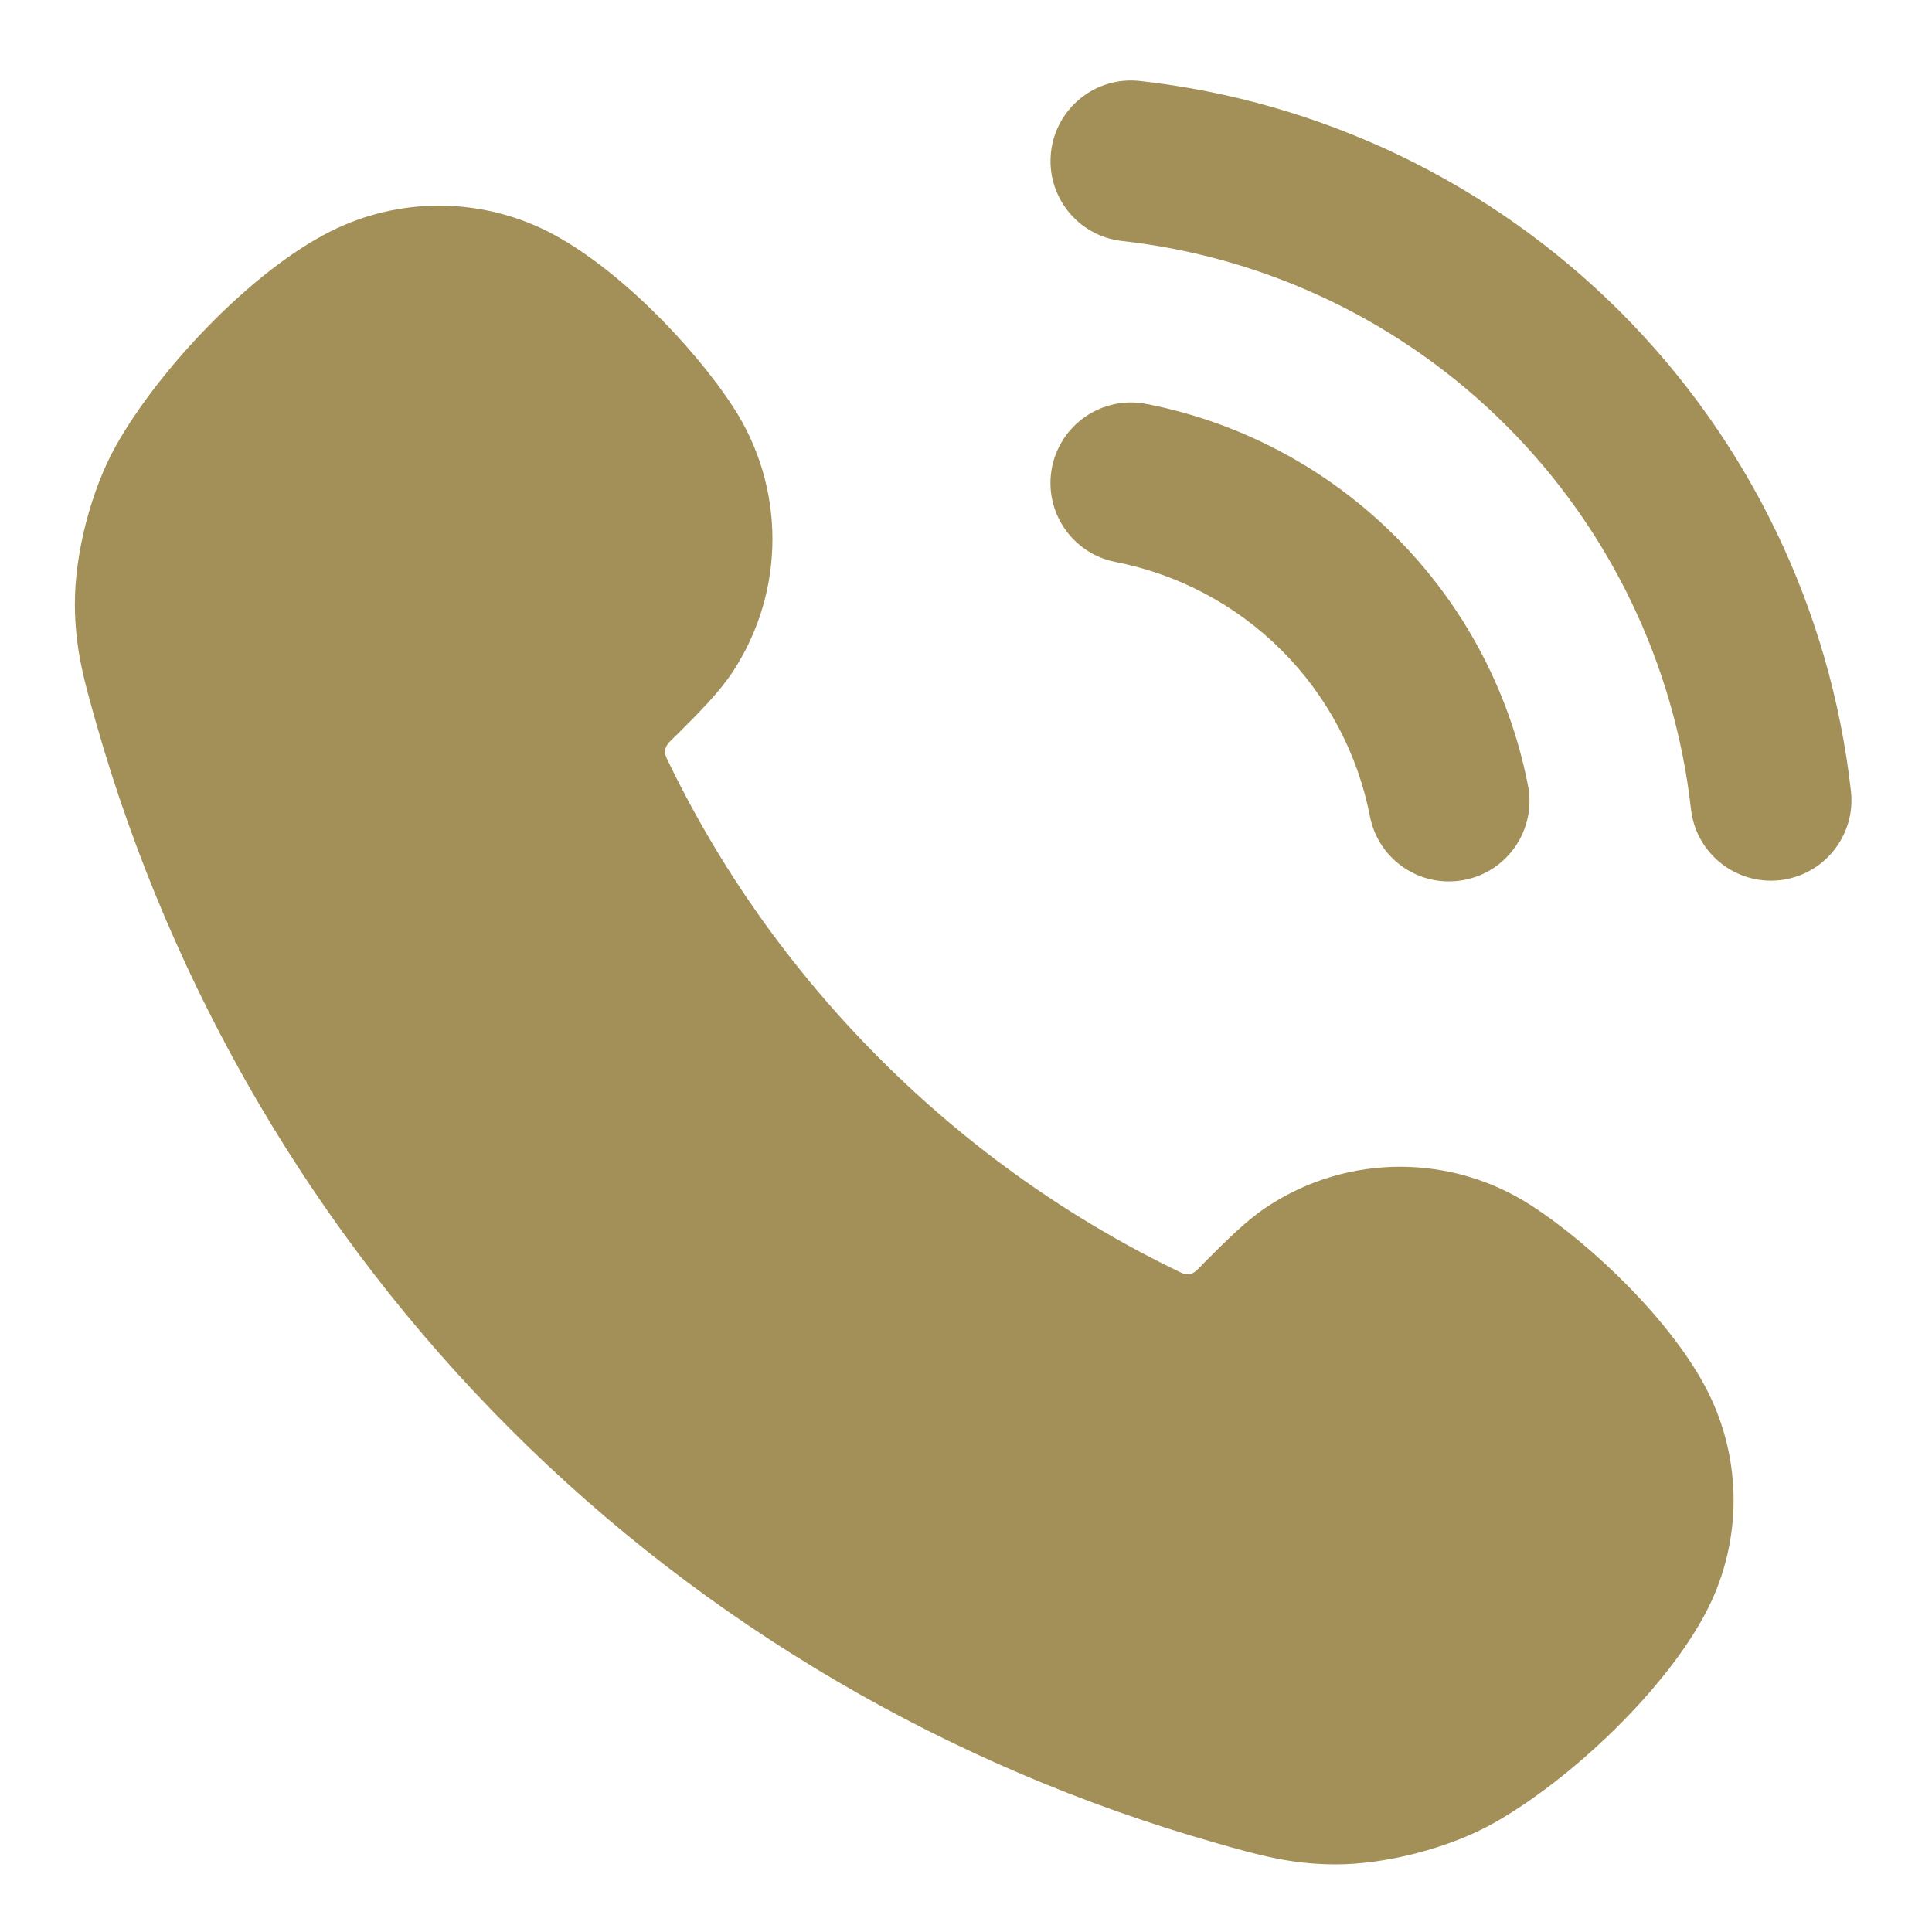
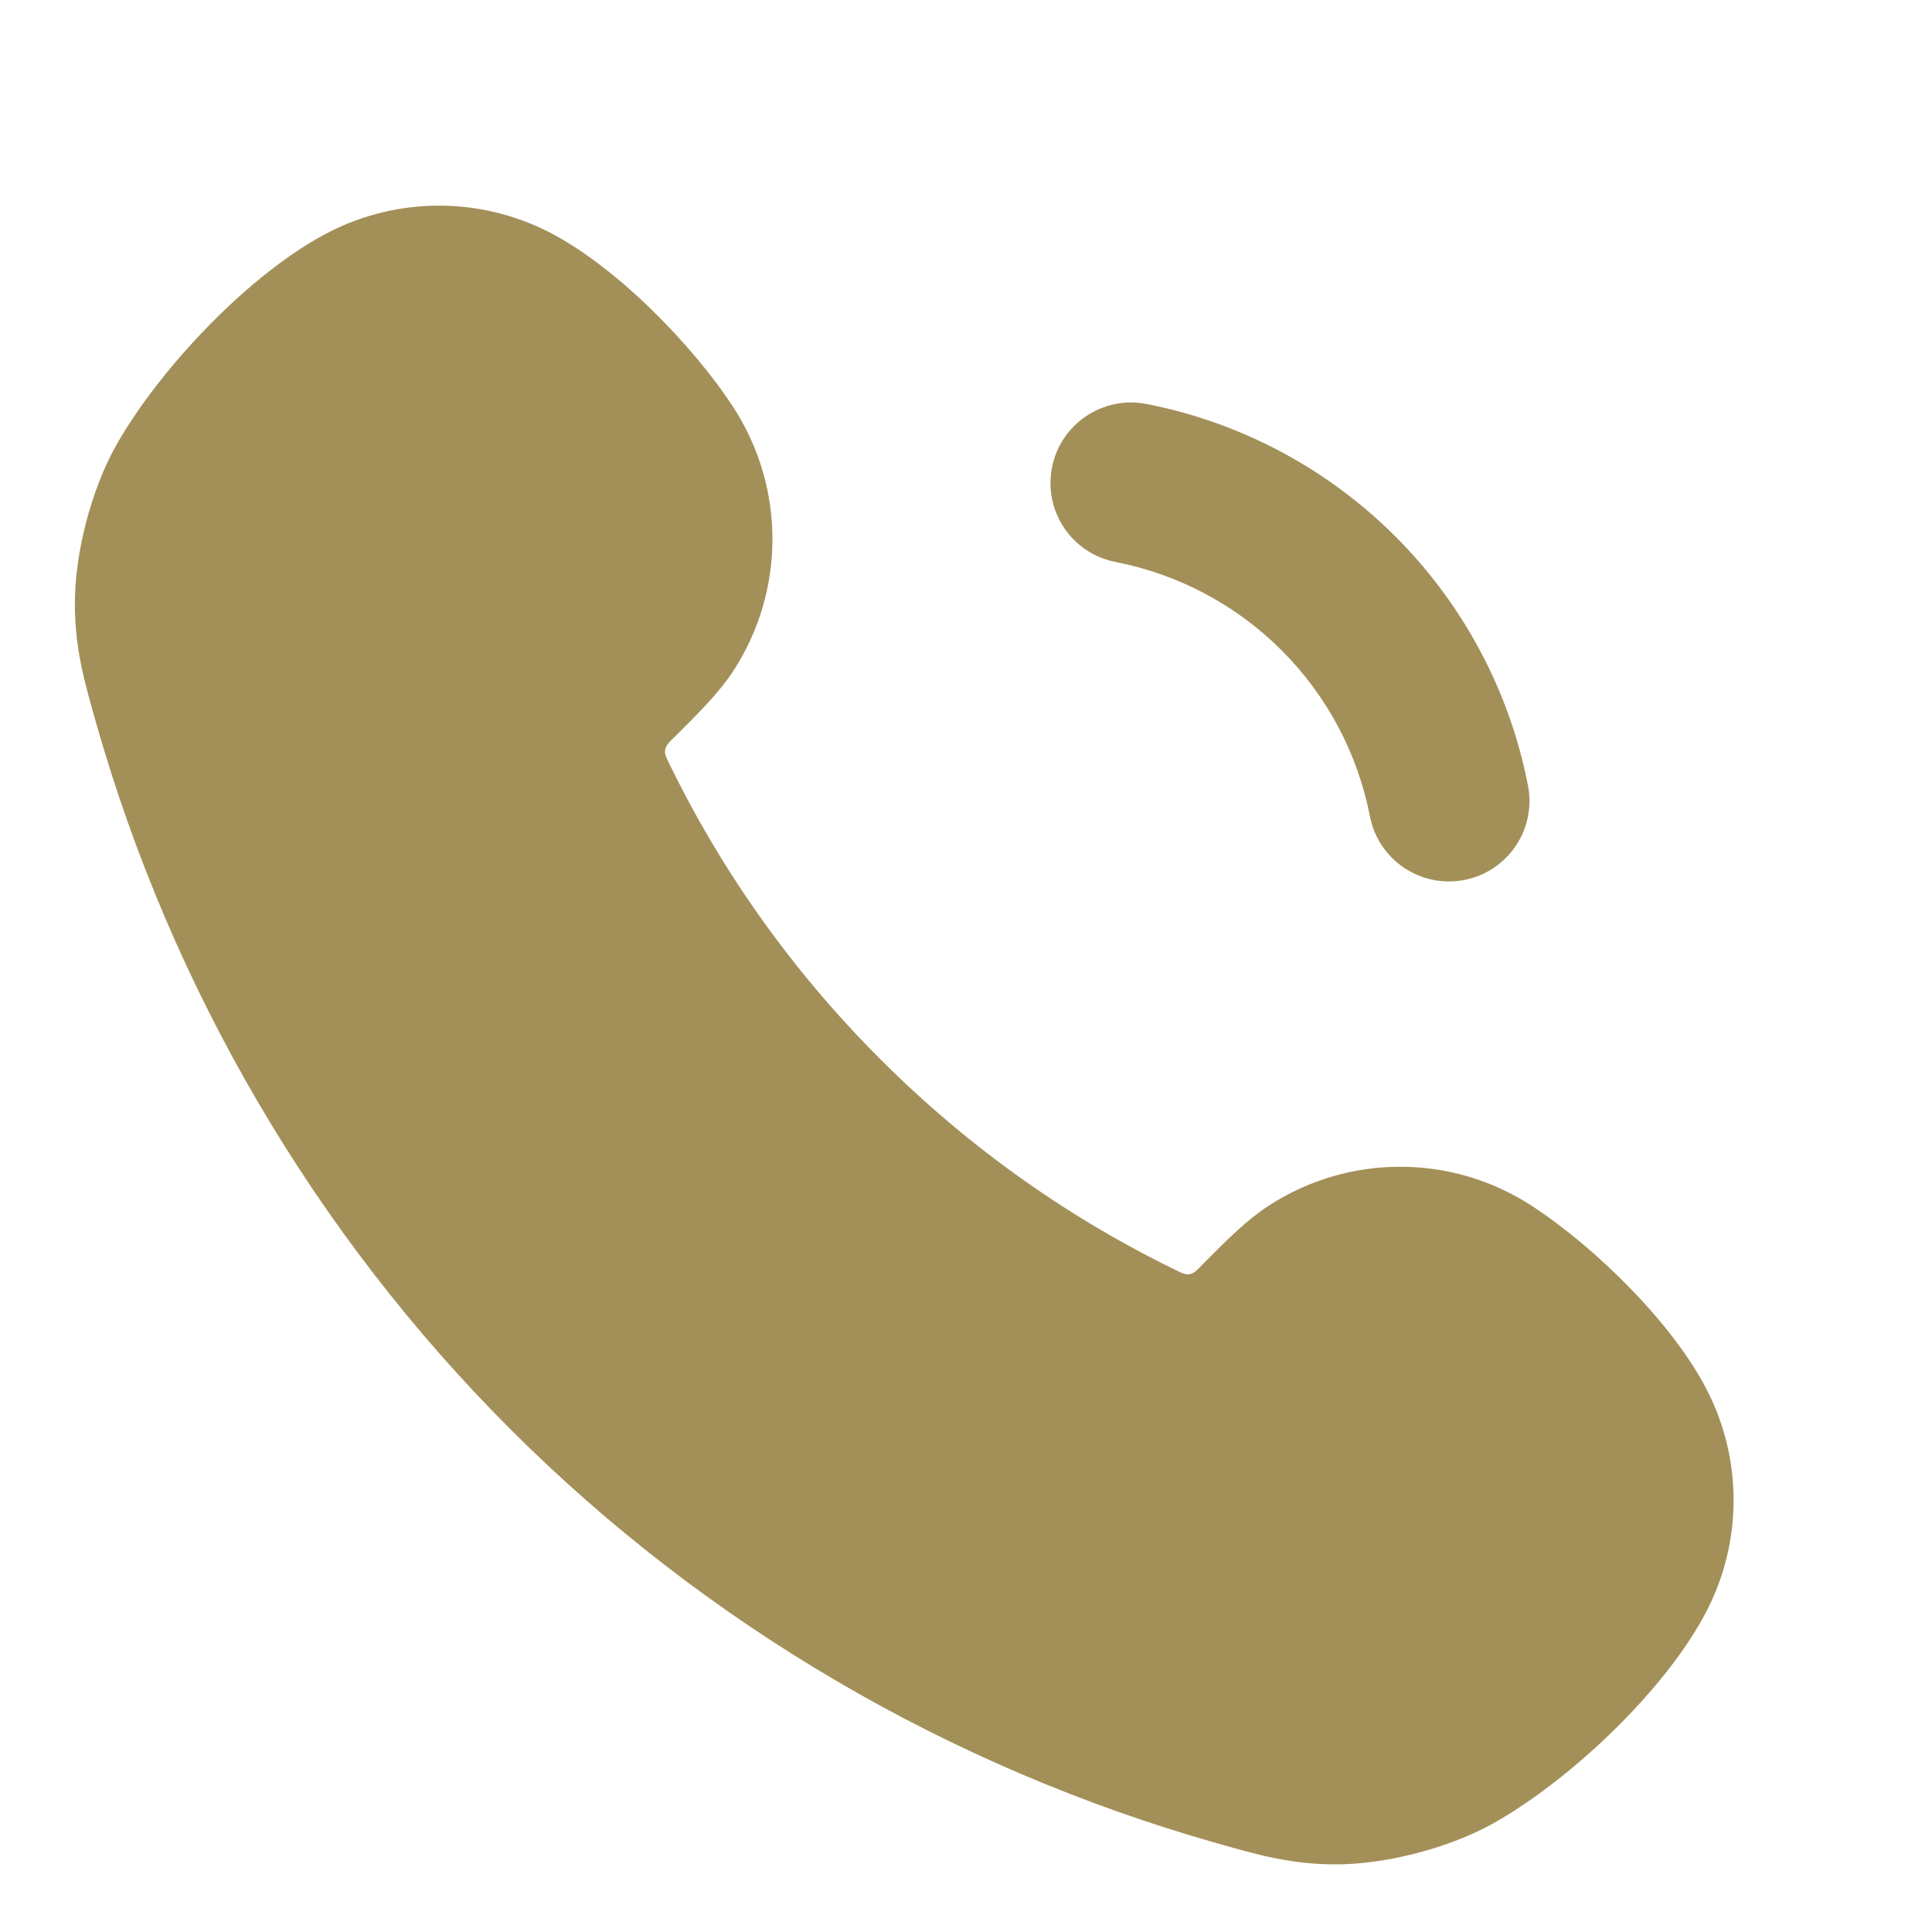
<svg xmlns="http://www.w3.org/2000/svg" width="24" height="24" viewBox="0 0 24 24" fill="none">
  <path fill-rule="evenodd" clip-rule="evenodd" d="M13.068 5.808C13.174 5.266 13.699 4.913 14.241 5.018C15.413 5.247 16.49 5.82 17.335 6.665C18.179 7.509 18.753 8.586 18.981 9.758C19.087 10.3 18.733 10.826 18.191 10.931C17.649 11.037 17.124 10.684 17.018 10.142C16.866 9.36 16.484 8.642 15.921 8.079C15.358 7.516 14.64 7.134 13.858 6.981C13.316 6.876 12.962 6.351 13.068 5.808Z" fill="#A39059" />
-   <path fill-rule="evenodd" clip-rule="evenodd" d="M13.056 1.89C13.117 1.341 13.611 0.945 14.16 1.006C16.415 1.257 18.517 2.266 20.123 3.869C21.728 5.473 22.74 7.574 22.993 9.828C23.055 10.377 22.66 10.872 22.111 10.934C21.562 10.995 21.068 10.601 21.006 10.052C20.803 8.248 19.993 6.567 18.709 5.285C17.425 4.002 15.743 3.194 13.939 2.994C13.39 2.933 12.995 2.438 13.056 1.89Z" fill="#A39059" />
  <path fill-rule="evenodd" clip-rule="evenodd" d="M6.338 17.752C3.904 15.318 2.134 12.287 1.193 8.978C1.046 8.459 0.931 8.057 0.93 7.505C0.928 6.874 1.133 6.084 1.442 5.534C1.974 4.588 3.114 3.376 4.1 2.877C4.951 2.447 5.956 2.447 6.808 2.877C7.643 3.3 8.602 4.279 9.111 5.061C9.757 6.056 9.757 7.338 9.111 8.332C8.938 8.598 8.691 8.845 8.404 9.131C8.315 9.22 8.217 9.284 8.282 9.42C8.93 10.77 9.813 12.035 10.934 13.156C12.054 14.277 13.32 15.16 14.669 15.808C14.809 15.875 14.866 15.778 14.959 15.686C15.245 15.399 15.491 15.152 15.758 14.979C16.752 14.332 18.034 14.332 19.028 14.979C19.811 15.488 20.79 16.446 21.212 17.282C21.643 18.133 21.643 19.139 21.212 19.99C20.718 20.968 19.515 22.108 18.556 22.647C18.006 22.956 17.216 23.162 16.585 23.16C16.033 23.158 15.631 23.044 15.112 22.896C11.802 21.956 8.771 20.186 6.338 17.752Z" fill="#A39059" />
</svg>